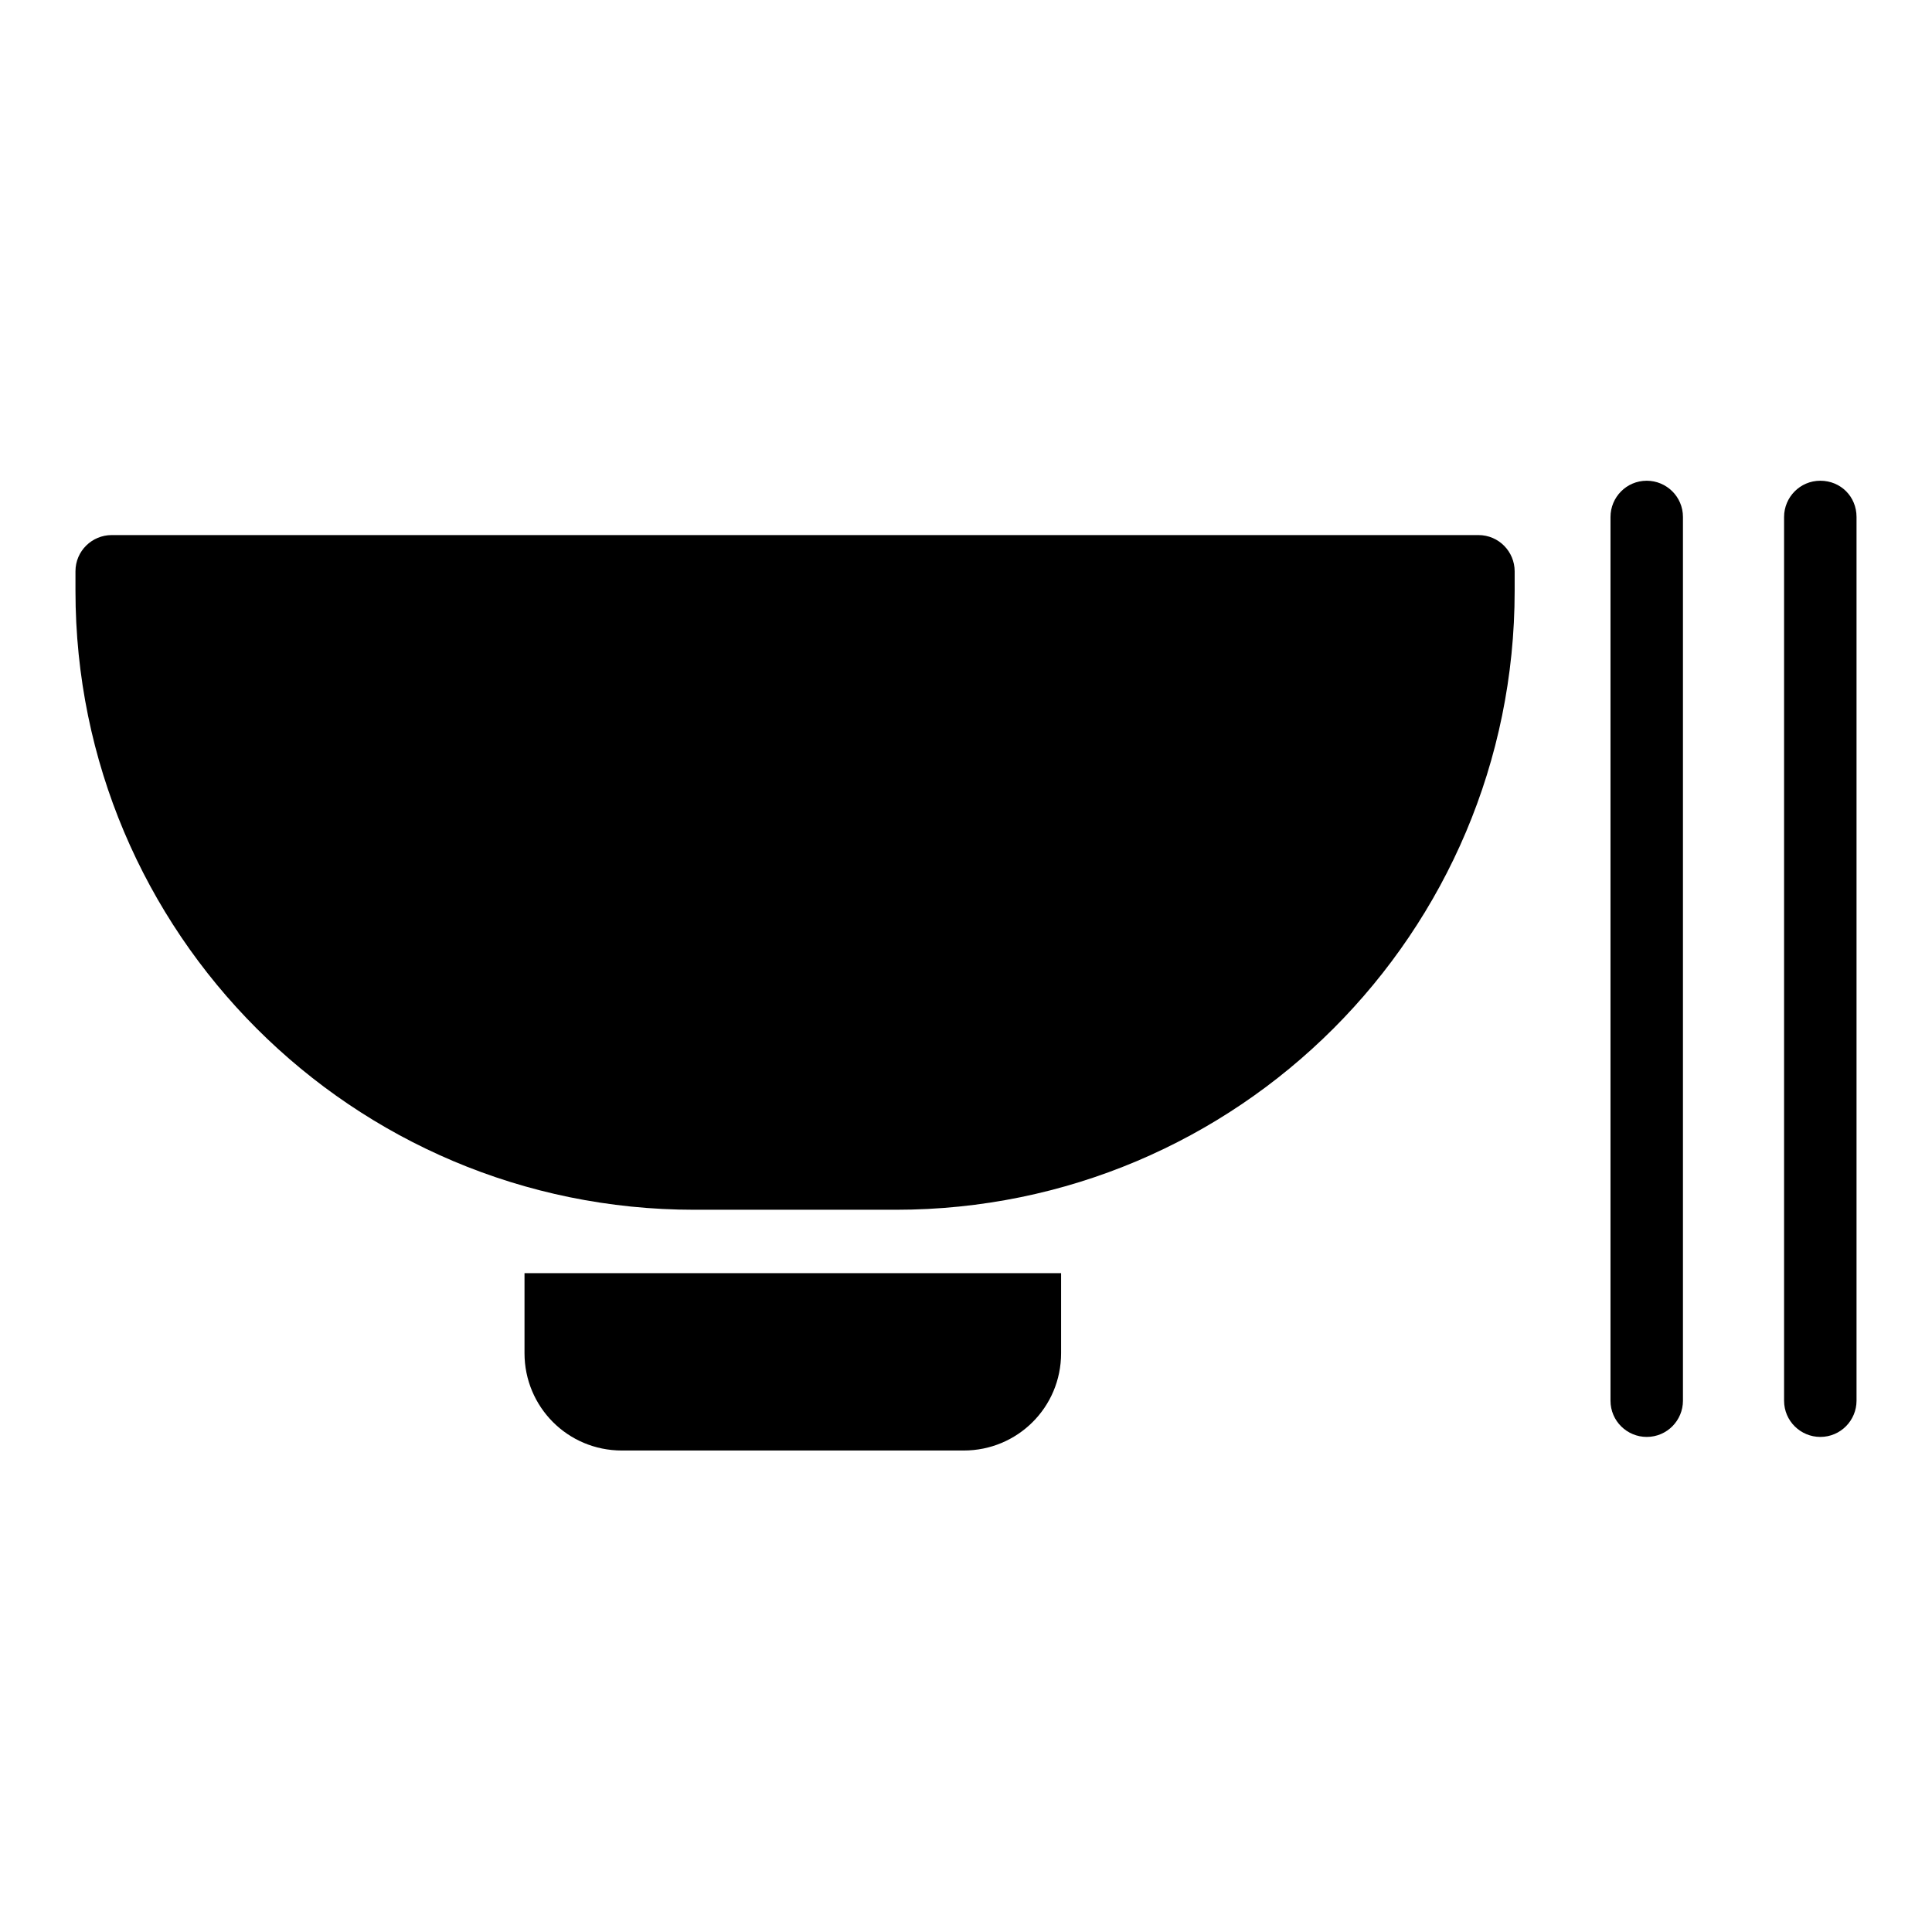
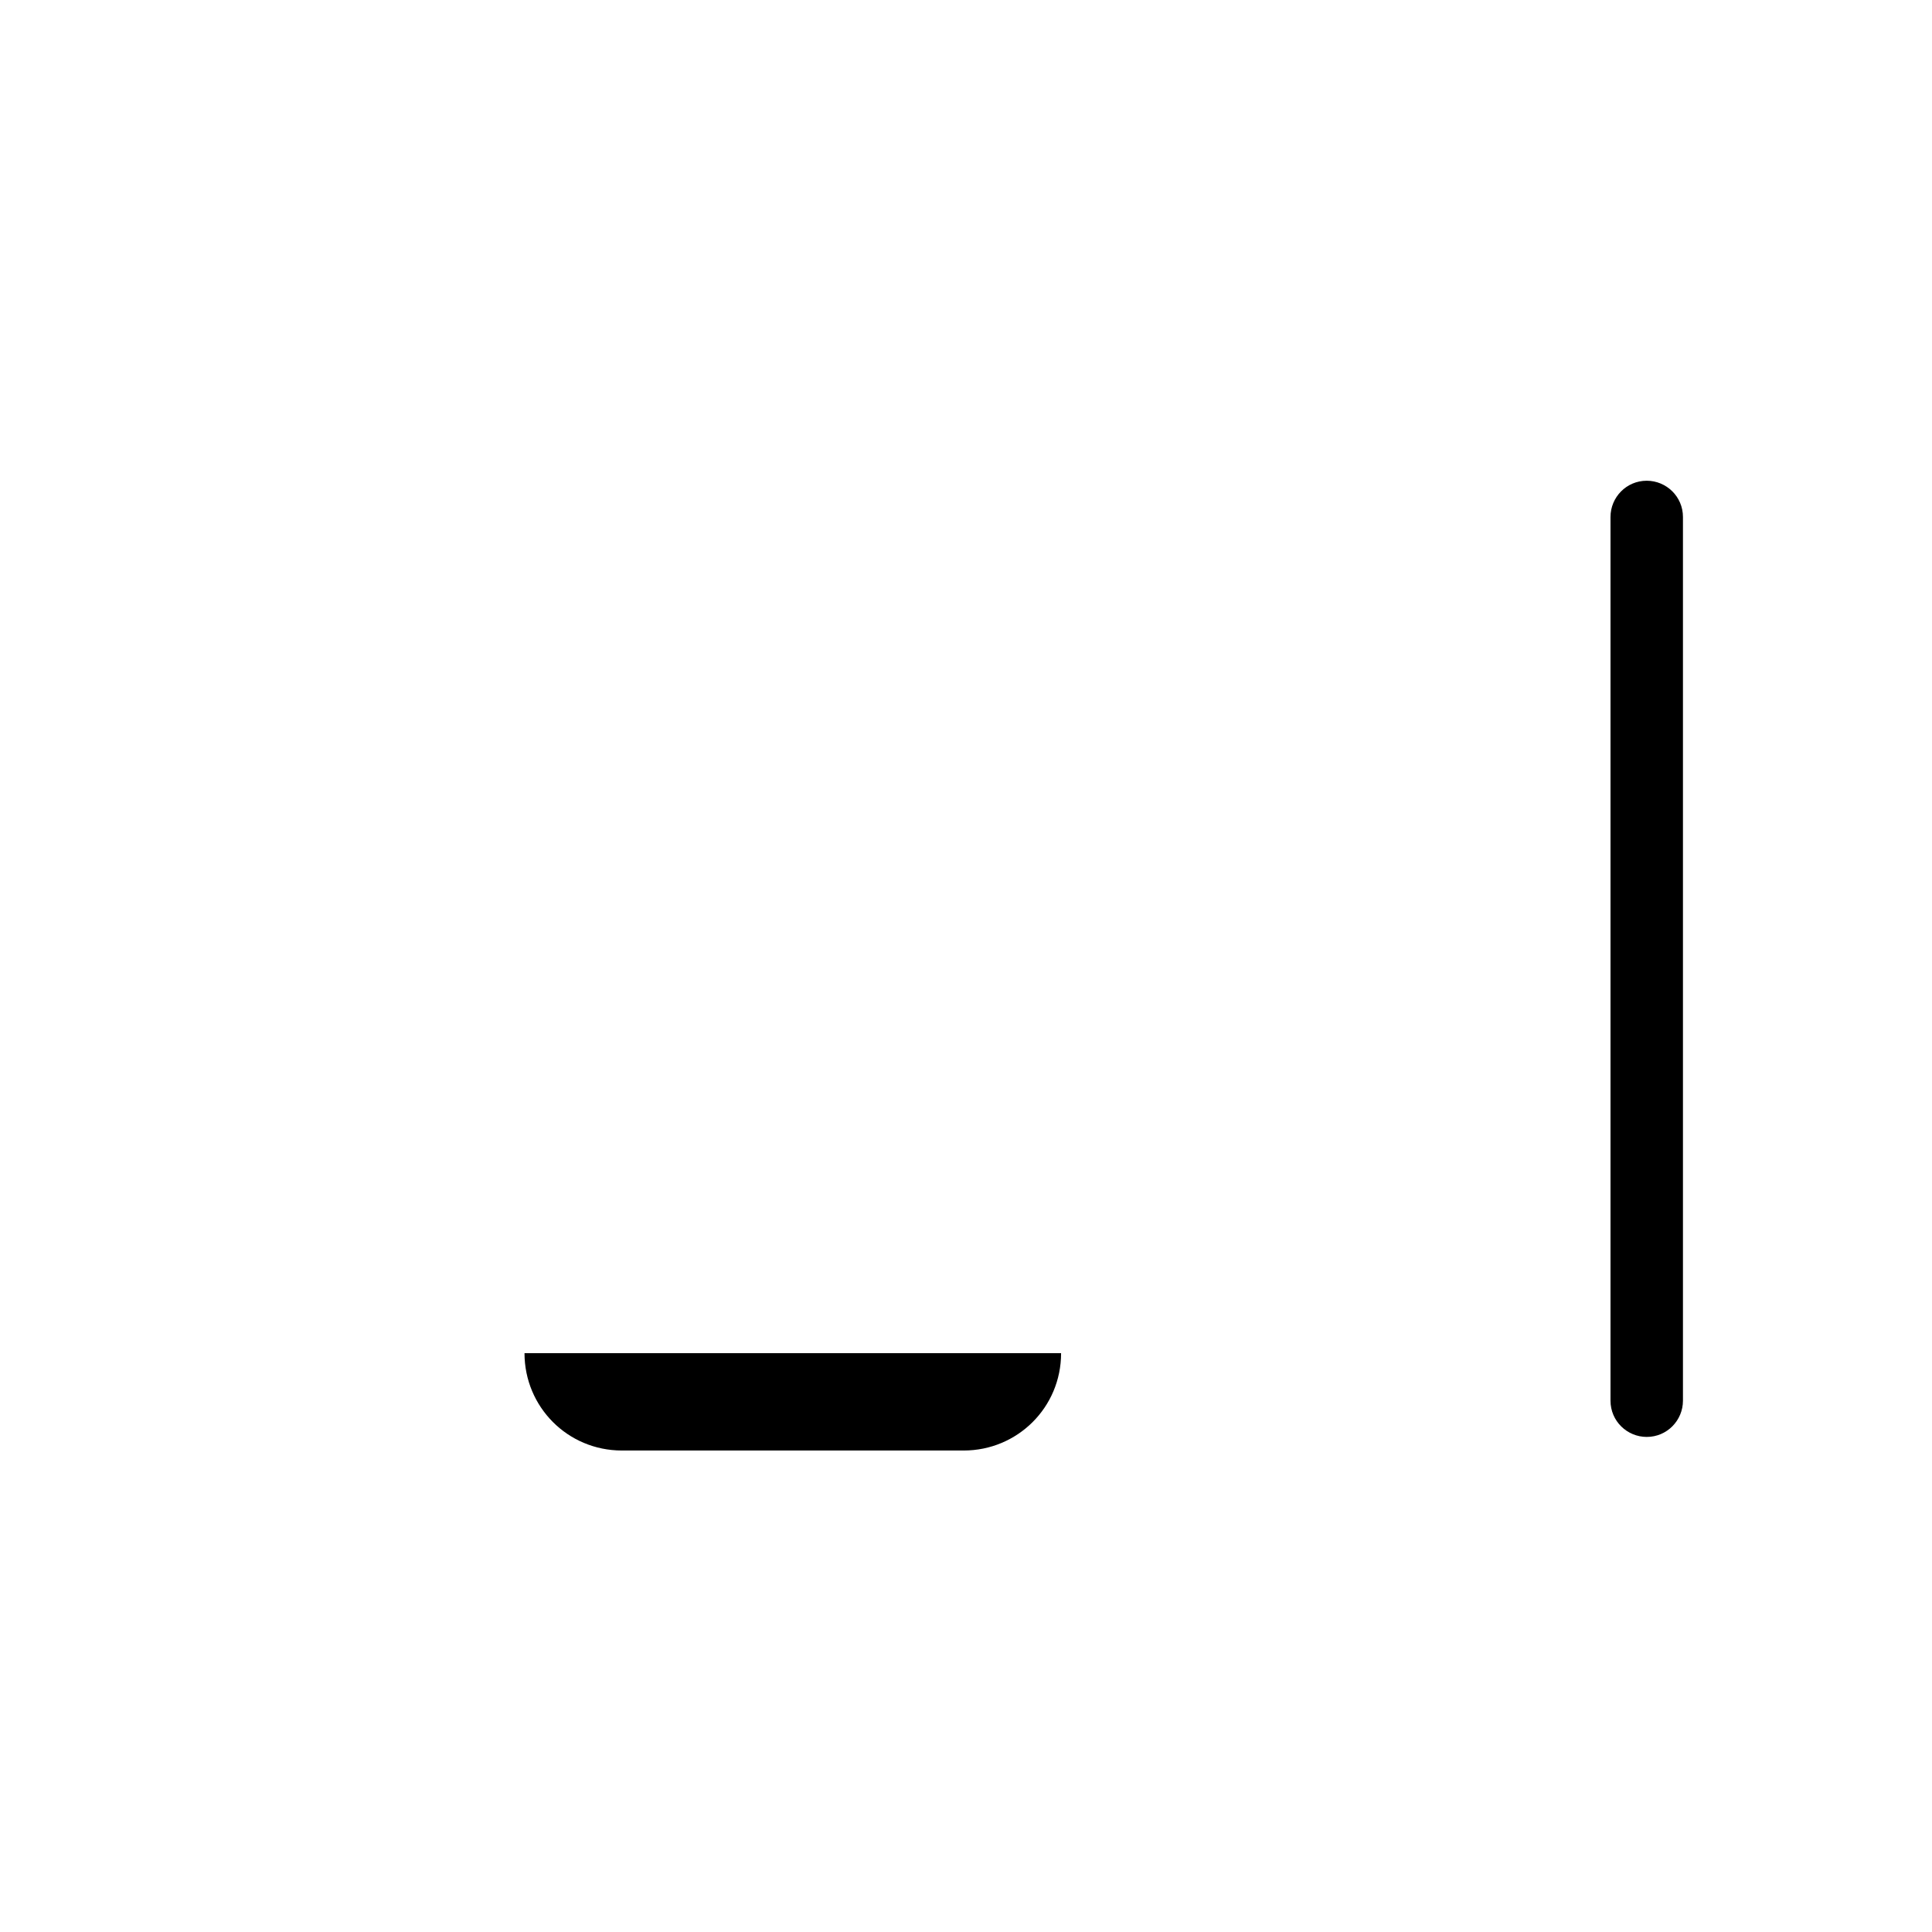
<svg xmlns="http://www.w3.org/2000/svg" version="1.1" x="0px" y="0px" viewBox="0 0 256 256" enable-background="new 0 0 256 256" xml:space="preserve">
  <g>
    <g>
-       <path fill="#000000" d="M140.6,168.7v10.6c0,7.2-5.8,12.9-12.9,12.9H82.4c-7.2,0-12.9-5.8-12.9-12.9v-10.6H140.6z" />
-       <path fill="#000000" d="M10,75.7c0-2.7,2.2-4.8,4.8-4.8h181.1c2.7,0,4.8,2.2,4.8,4.8v2.6c0,45.3-36.7,82-82,82H92c-45.3,0-82-36.7-82-82" />
+       <path fill="#000000" d="M140.6,168.7v10.6c0,7.2-5.8,12.9-12.9,12.9H82.4c-7.2,0-12.9-5.8-12.9-12.9H140.6z" />
      <path fill="#000000" d="M223,185.6c0,2.6-2.1,4.8-4.8,4.8l0,0c-2.6,0-4.8-2.1-4.8-4.8V68.5c0-2.6,2.1-4.8,4.8-4.8l0,0c2.6,0,4.8,2.1,4.8,4.8V185.6z" />
-       <path fill="#000000" d="M246,185.6c0,2.6-2.1,4.8-4.8,4.8l0,0c-2.6,0-4.8-2.1-4.8-4.8V68.5c0-2.6,2.1-4.8,4.8-4.8l0,0c2.7,0,4.8,2.1,4.8,4.8V185.6z" />
    </g>
  </g>
</svg>